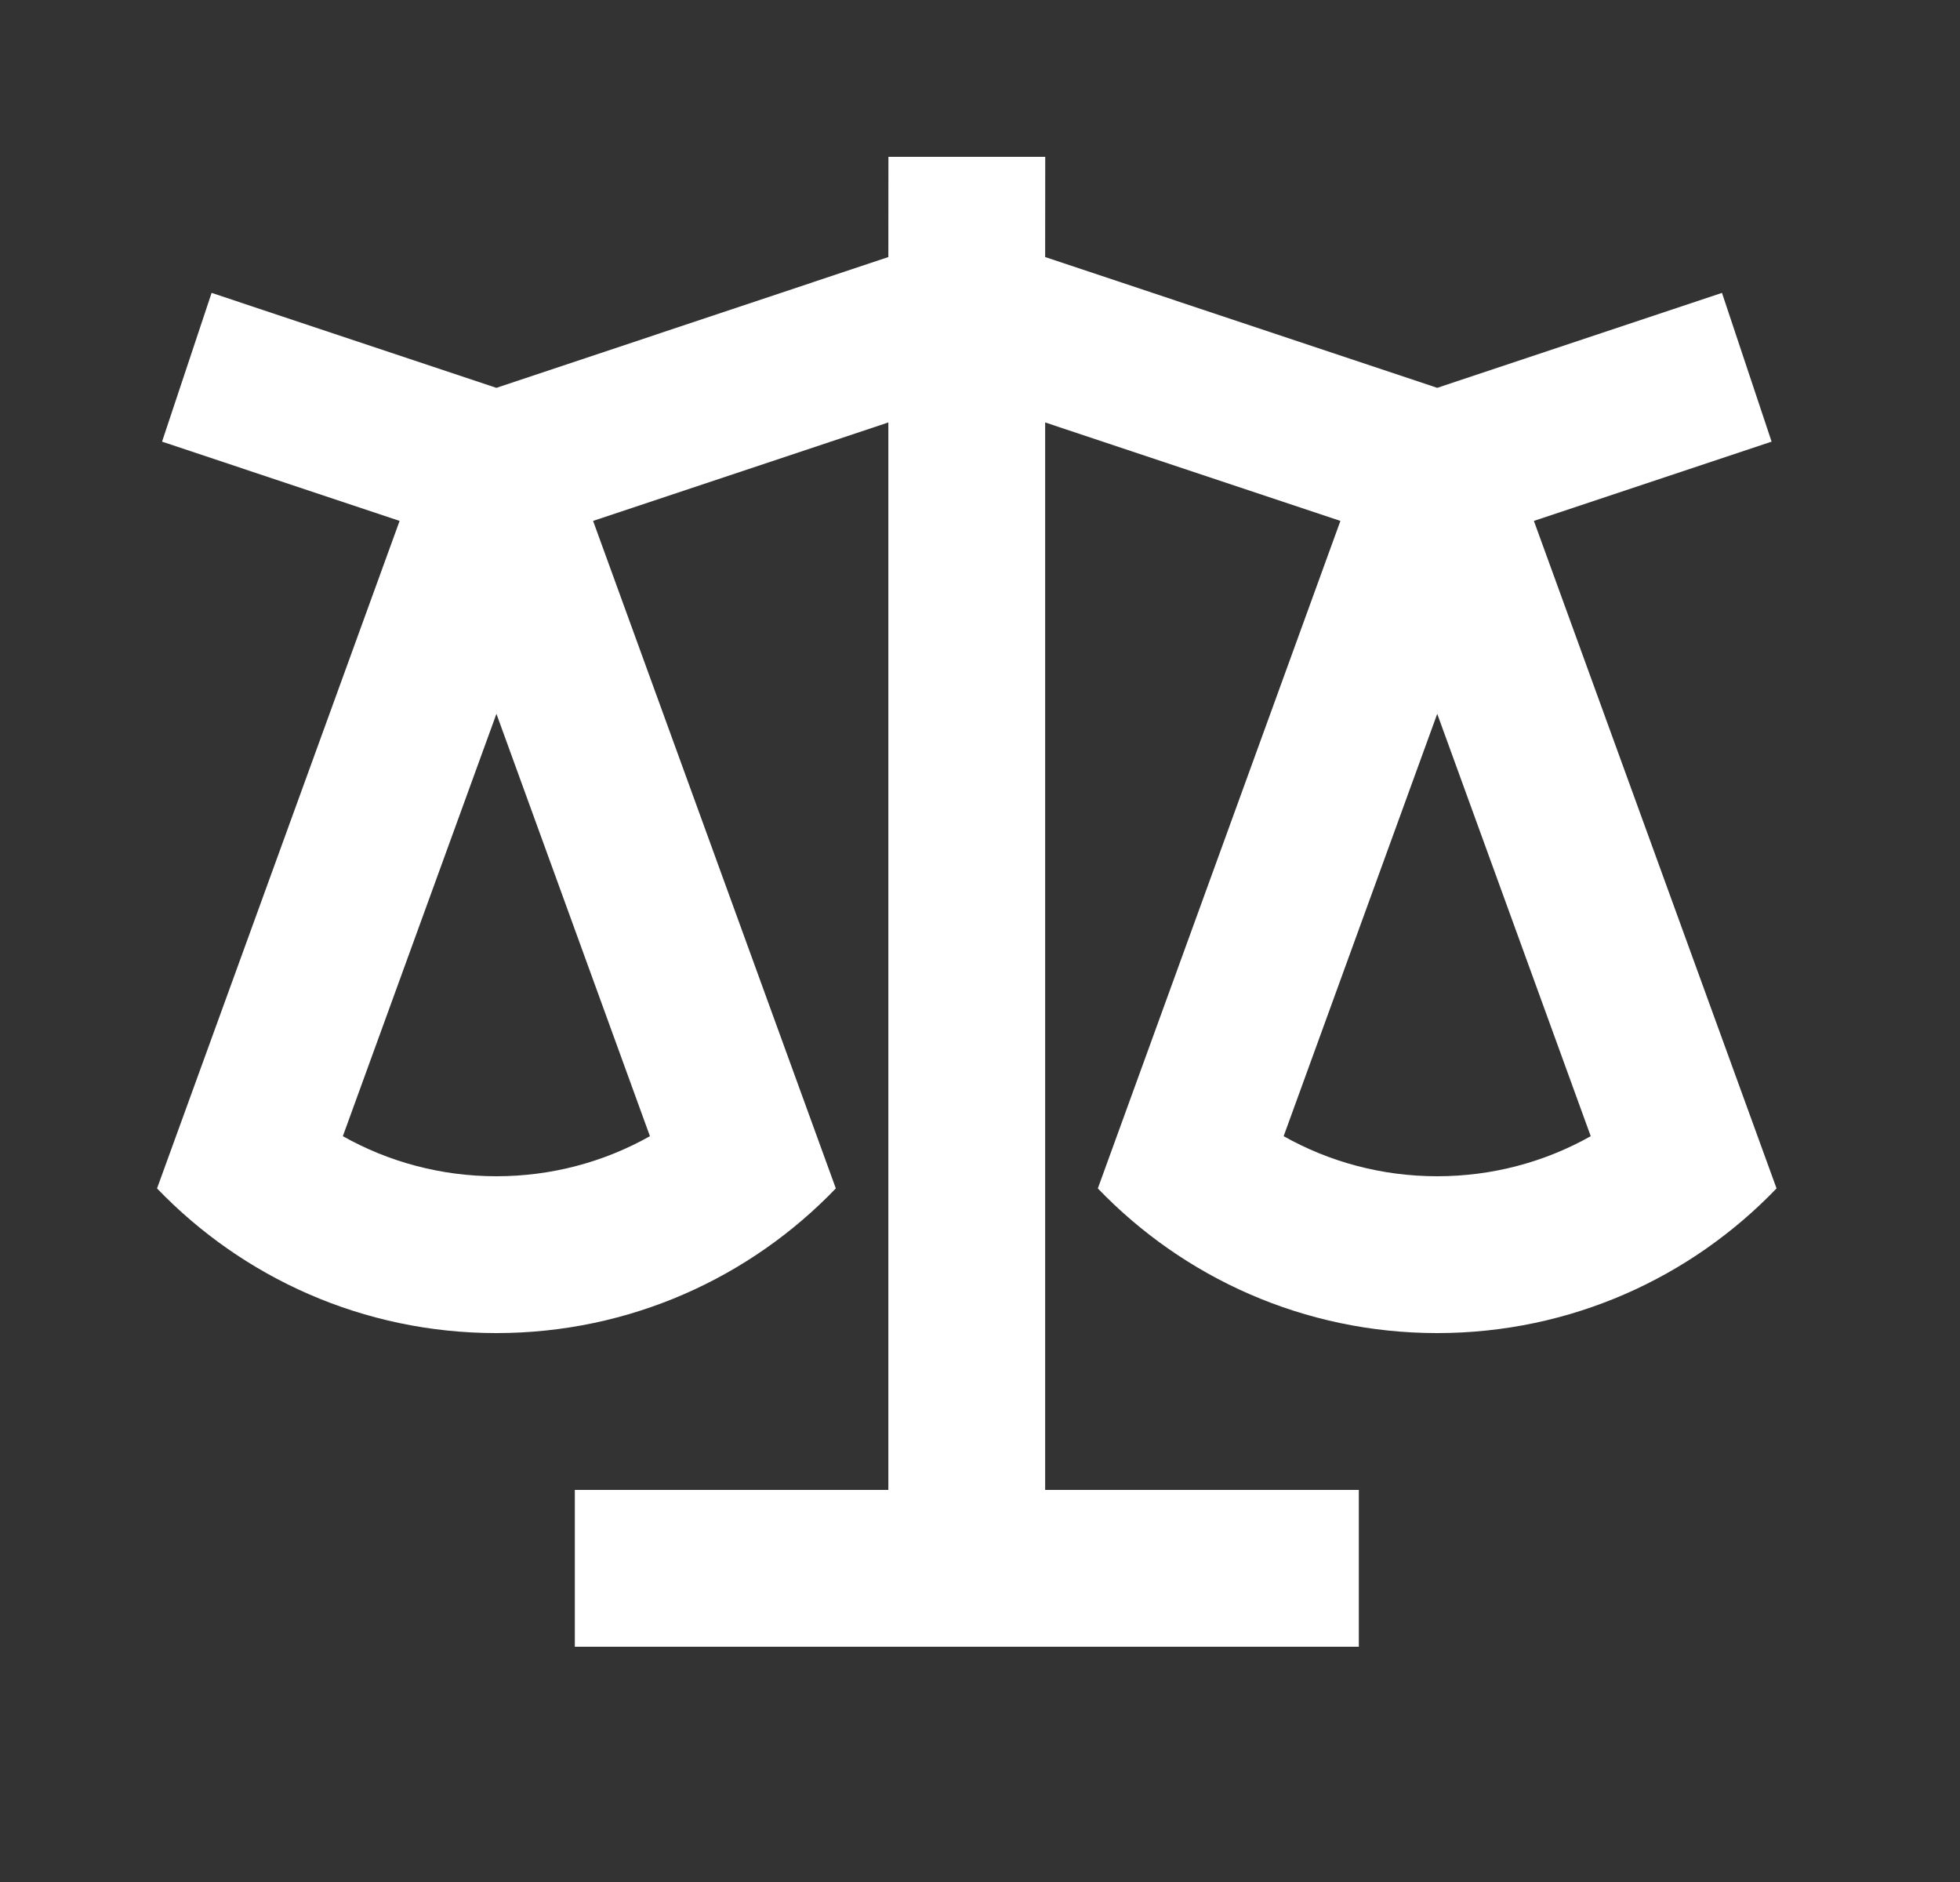
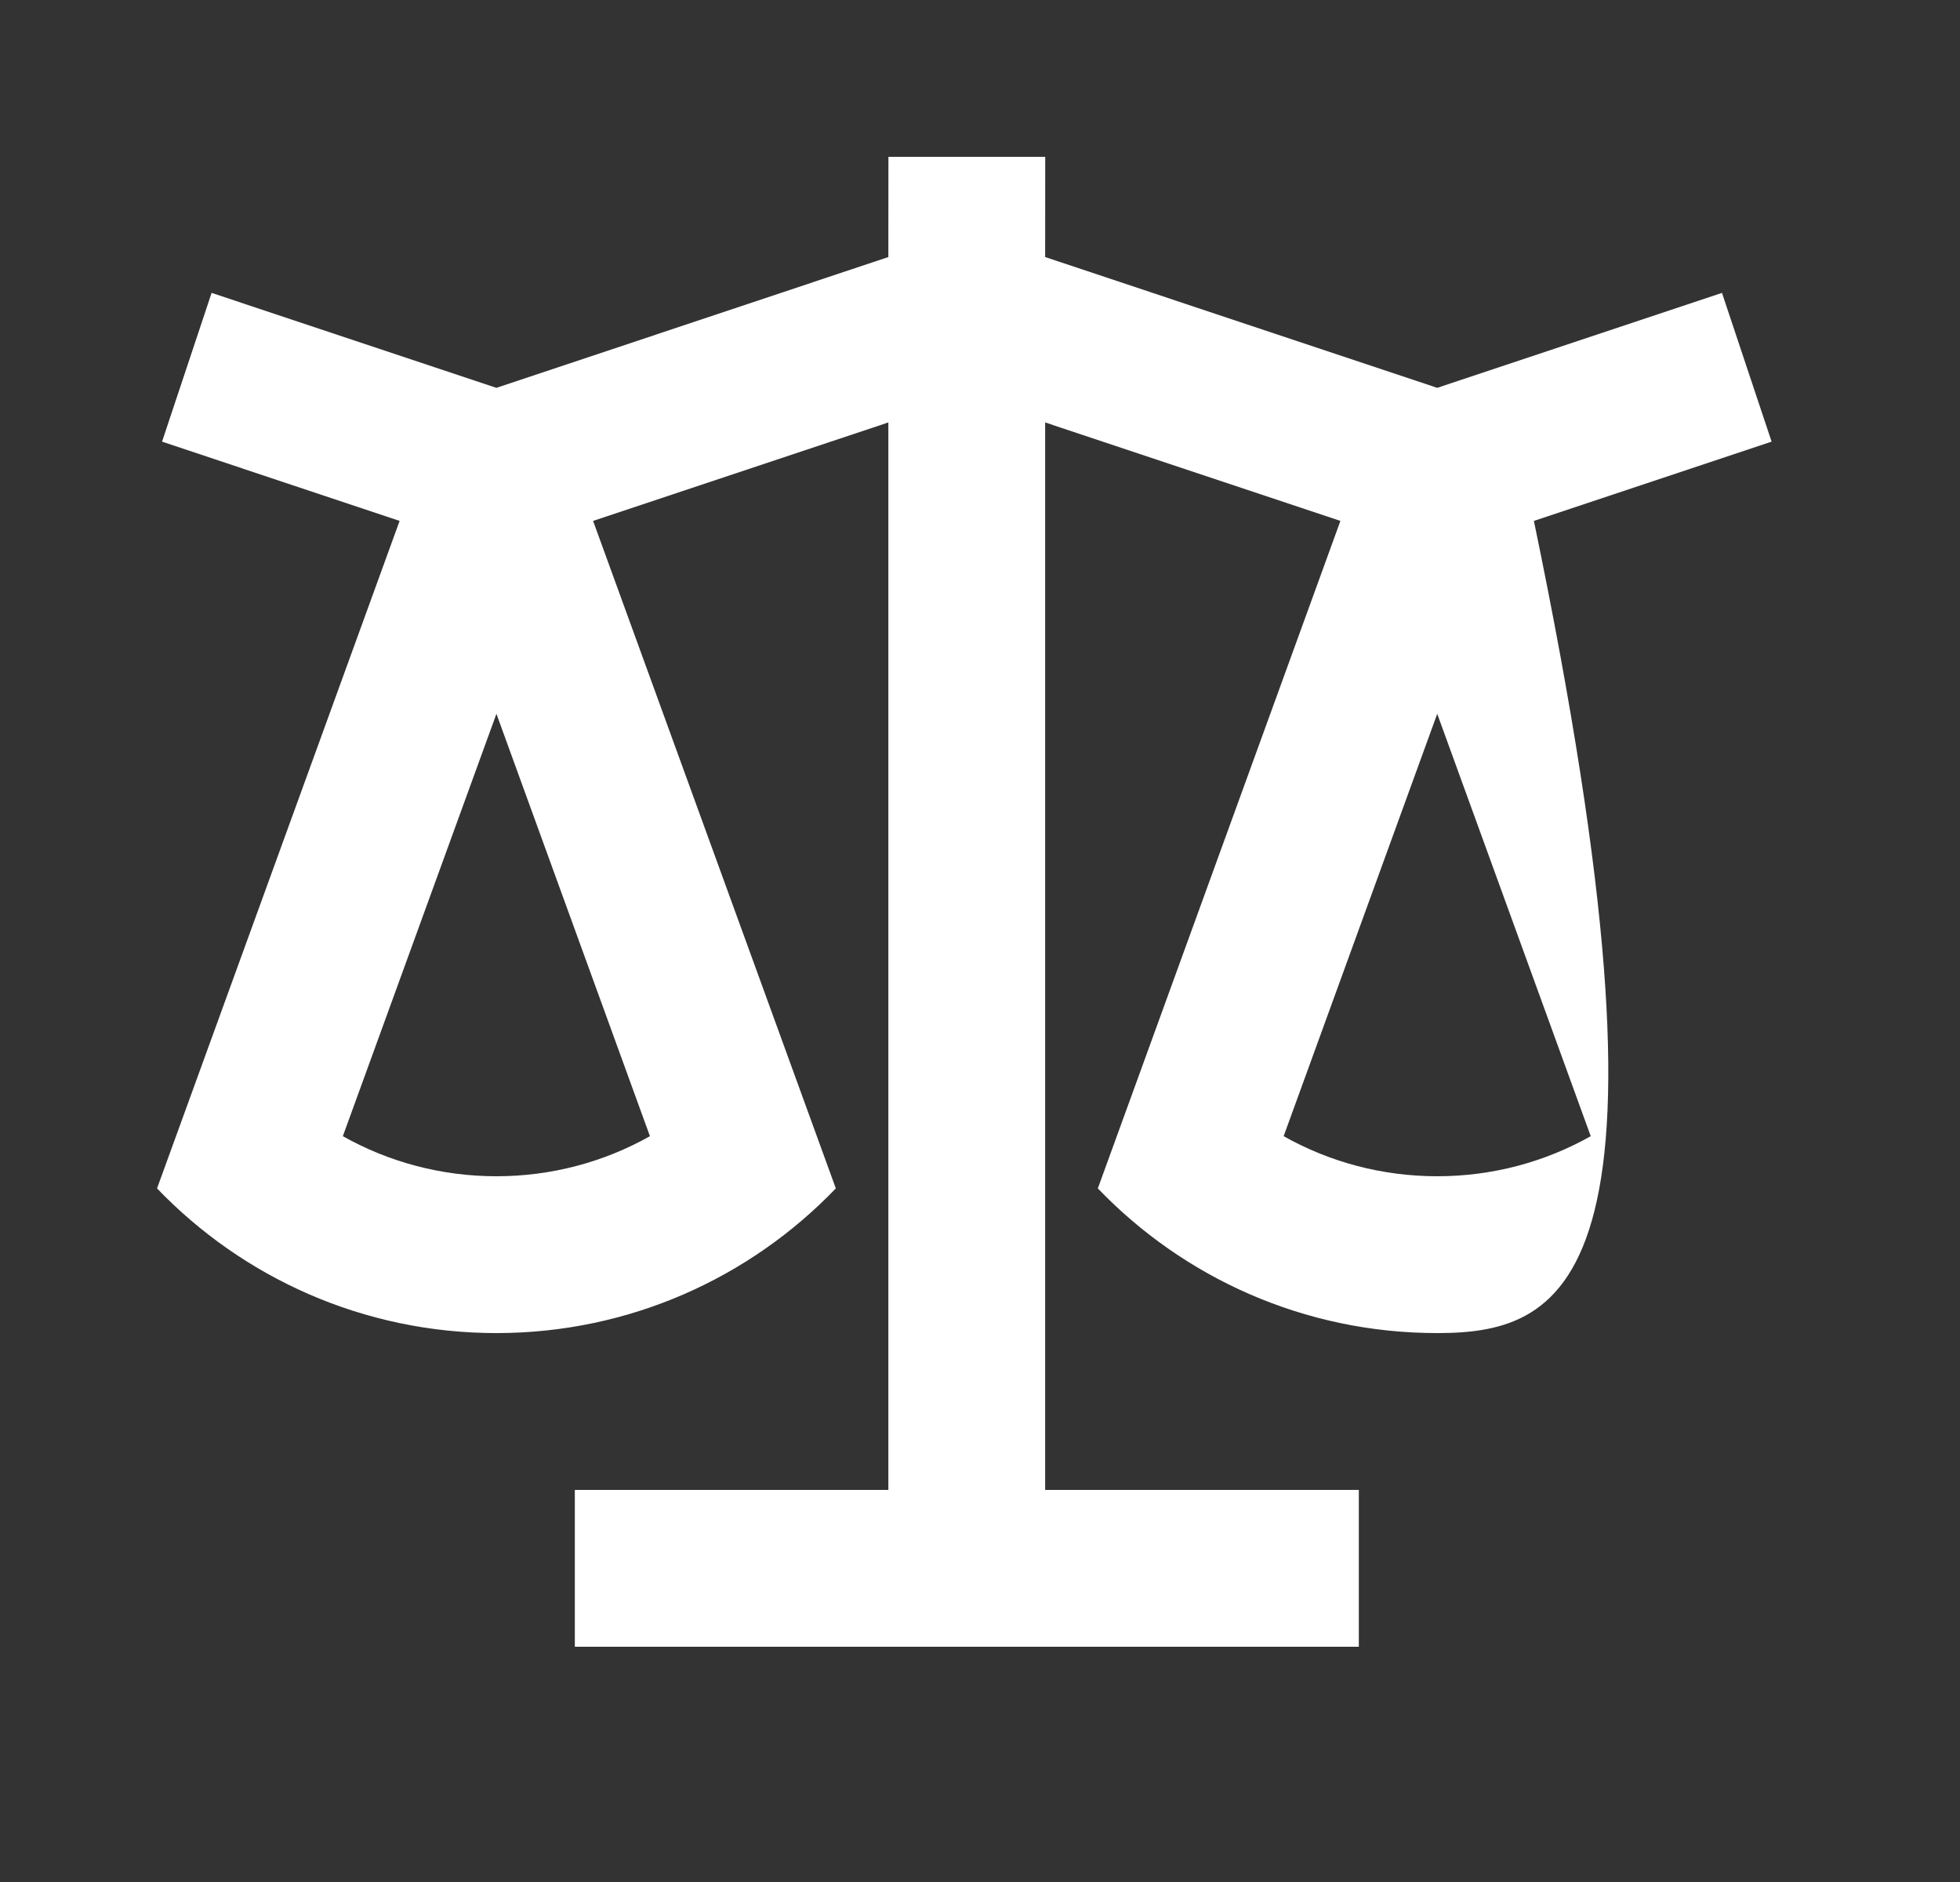
<svg xmlns="http://www.w3.org/2000/svg" fill="none" viewBox="0 0 25 24" height="24" width="25">
  <rect x="0" y="0" width="25" height="24" fill="#333333" stroke="none" />
-   <path fill="white" d="M13.332 2L13.331 3.278L18.332 4.946L21.964 3.735L22.597 5.632L19.565 6.643L22.66 15.155C21.569 16.292 20.033 17 18.332 17C16.631 17 15.095 16.292 14.003 15.155L17.097 6.643L13.331 5.387V19H17.332V21H7.332V19H11.331V5.387L7.565 6.643L10.661 15.155C9.569 16.292 8.033 17 6.332 17C4.631 17 3.095 16.292 2.003 15.155L5.097 6.643L2.067 5.632L2.699 3.735L6.332 4.946L11.331 3.278L11.332 2H13.332ZM18.332 9.103L16.373 14.489C16.961 14.82 17.631 15 18.332 15C19.032 15 19.702 14.82 20.29 14.489L18.332 9.103ZM6.332 9.103L4.373 14.489C4.961 14.82 5.631 15 6.332 15C7.032 15 7.702 14.82 8.29 14.489L6.332 9.103Z" />
+   <path fill="white" d="M13.332 2L13.331 3.278L18.332 4.946L21.964 3.735L22.597 5.632L19.565 6.643C21.569 16.292 20.033 17 18.332 17C16.631 17 15.095 16.292 14.003 15.155L17.097 6.643L13.331 5.387V19H17.332V21H7.332V19H11.331V5.387L7.565 6.643L10.661 15.155C9.569 16.292 8.033 17 6.332 17C4.631 17 3.095 16.292 2.003 15.155L5.097 6.643L2.067 5.632L2.699 3.735L6.332 4.946L11.331 3.278L11.332 2H13.332ZM18.332 9.103L16.373 14.489C16.961 14.82 17.631 15 18.332 15C19.032 15 19.702 14.82 20.29 14.489L18.332 9.103ZM6.332 9.103L4.373 14.489C4.961 14.82 5.631 15 6.332 15C7.032 15 7.702 14.82 8.29 14.489L6.332 9.103Z" />
</svg>